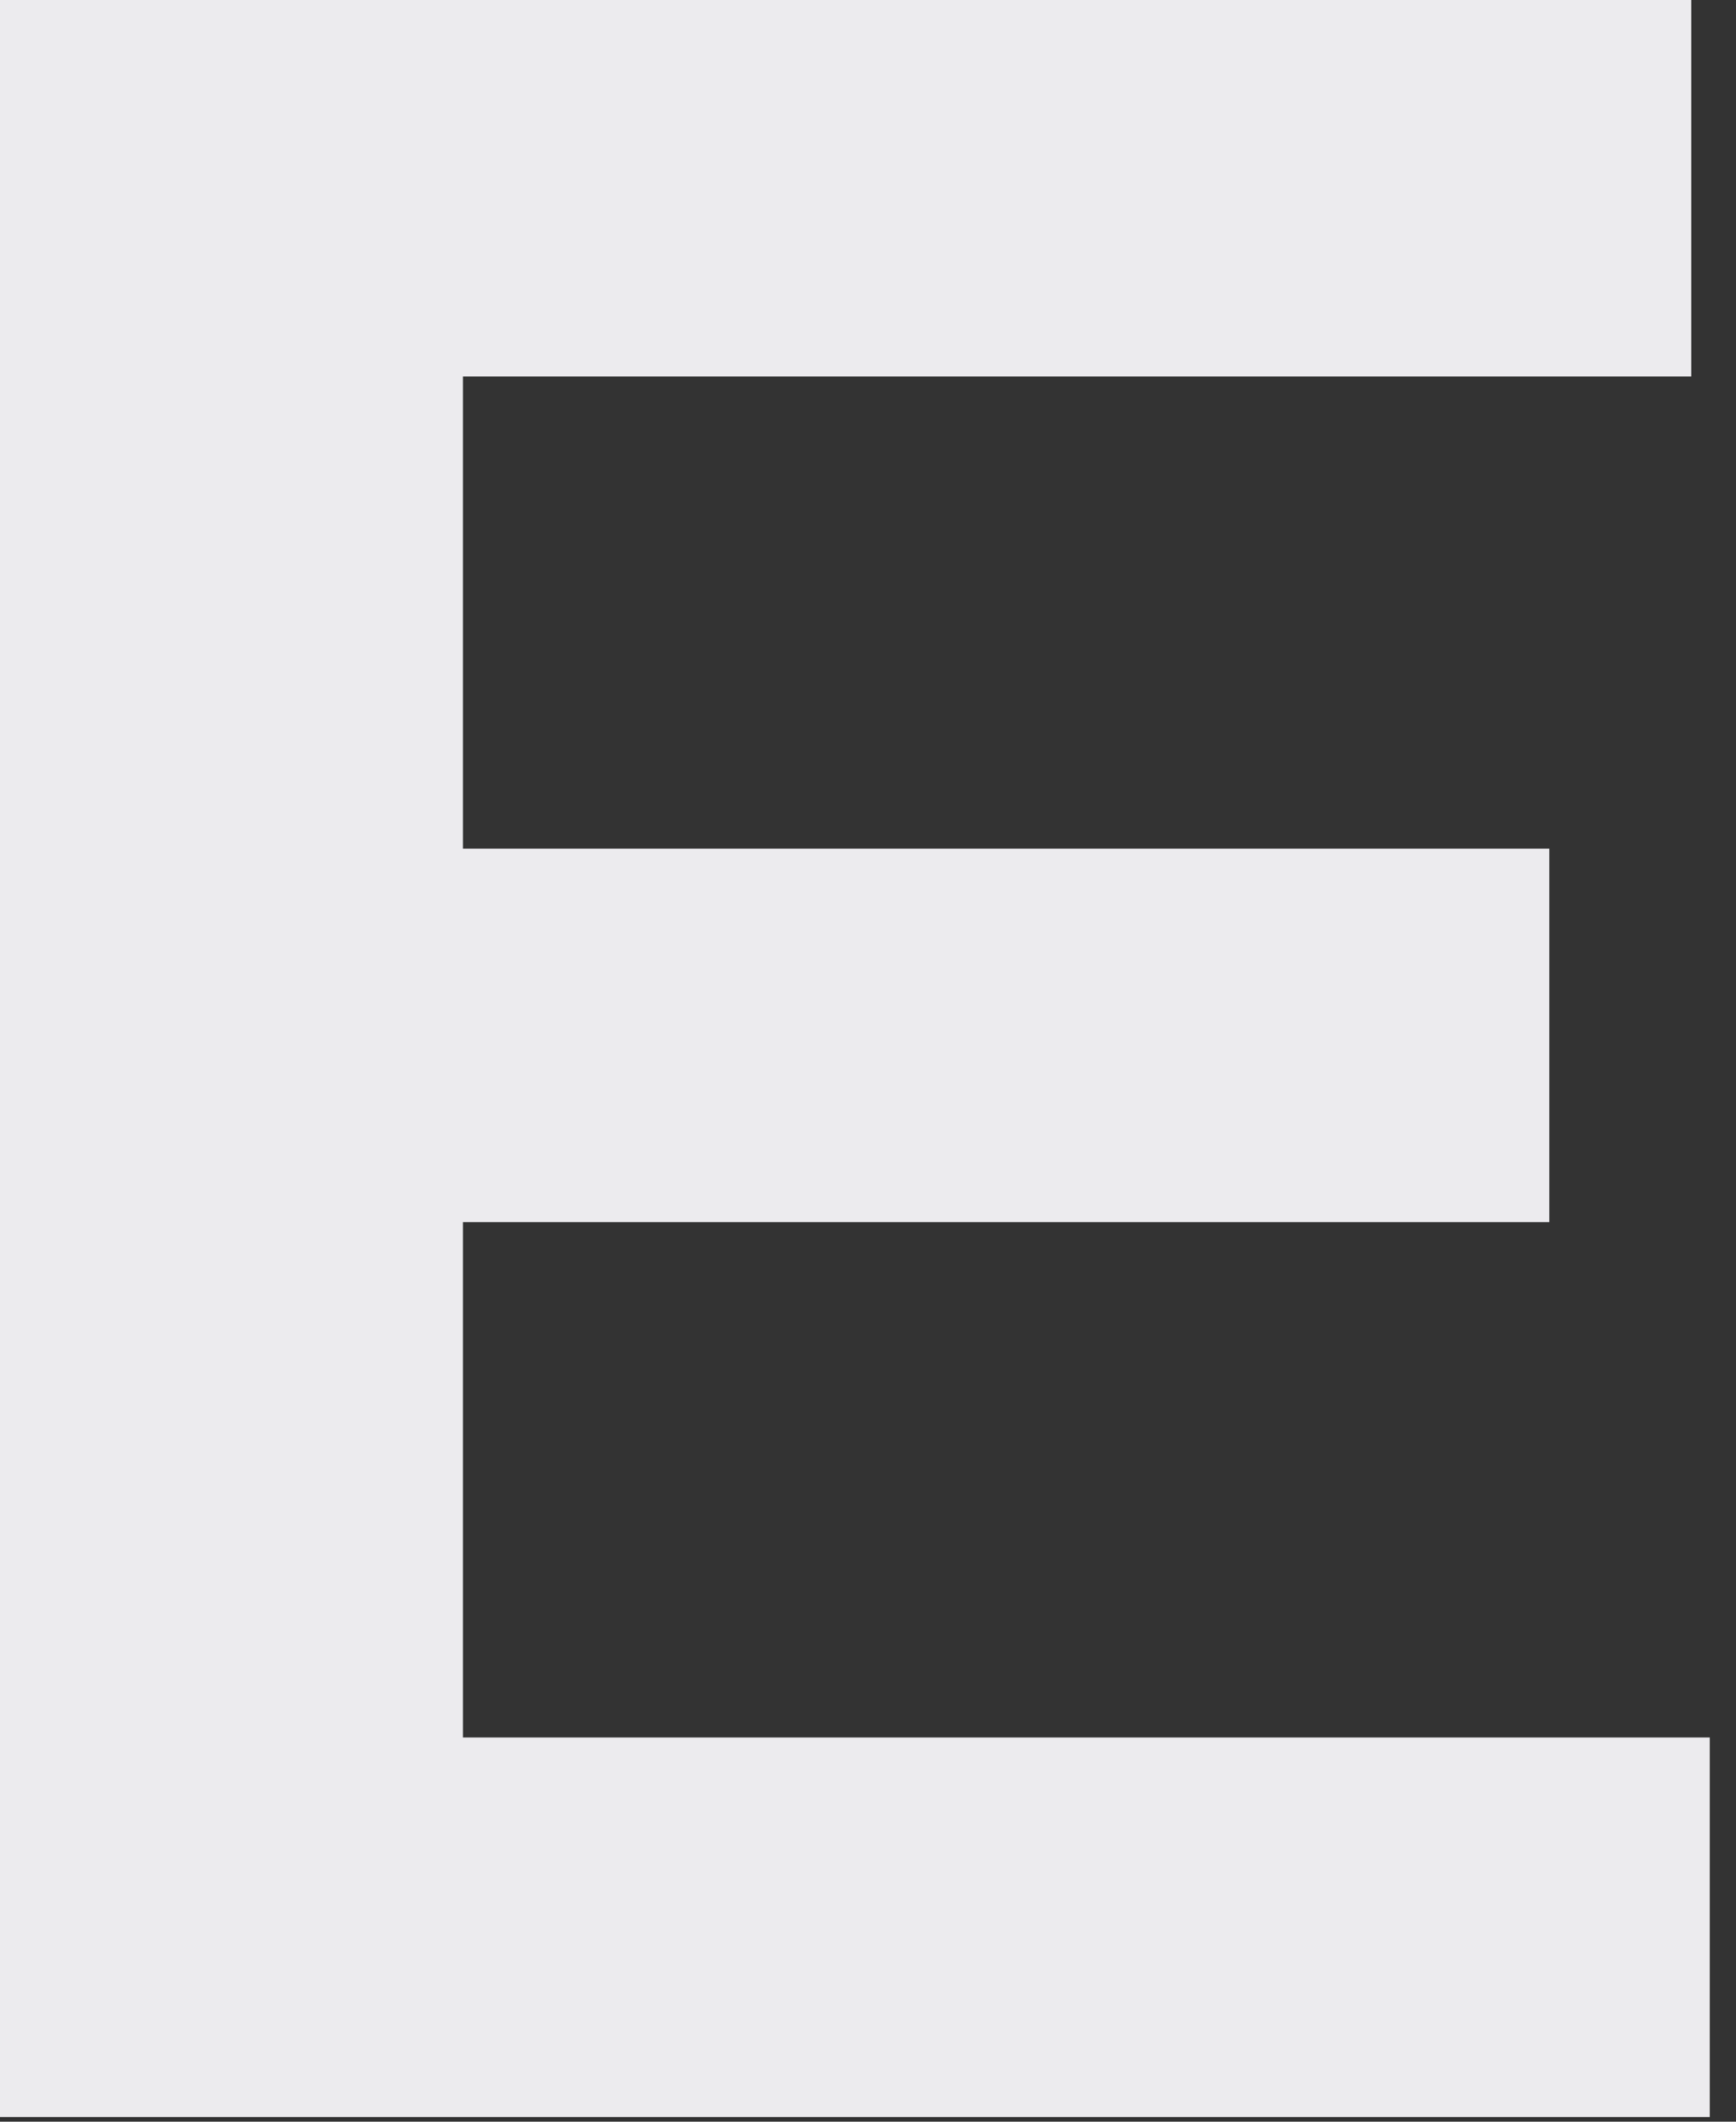
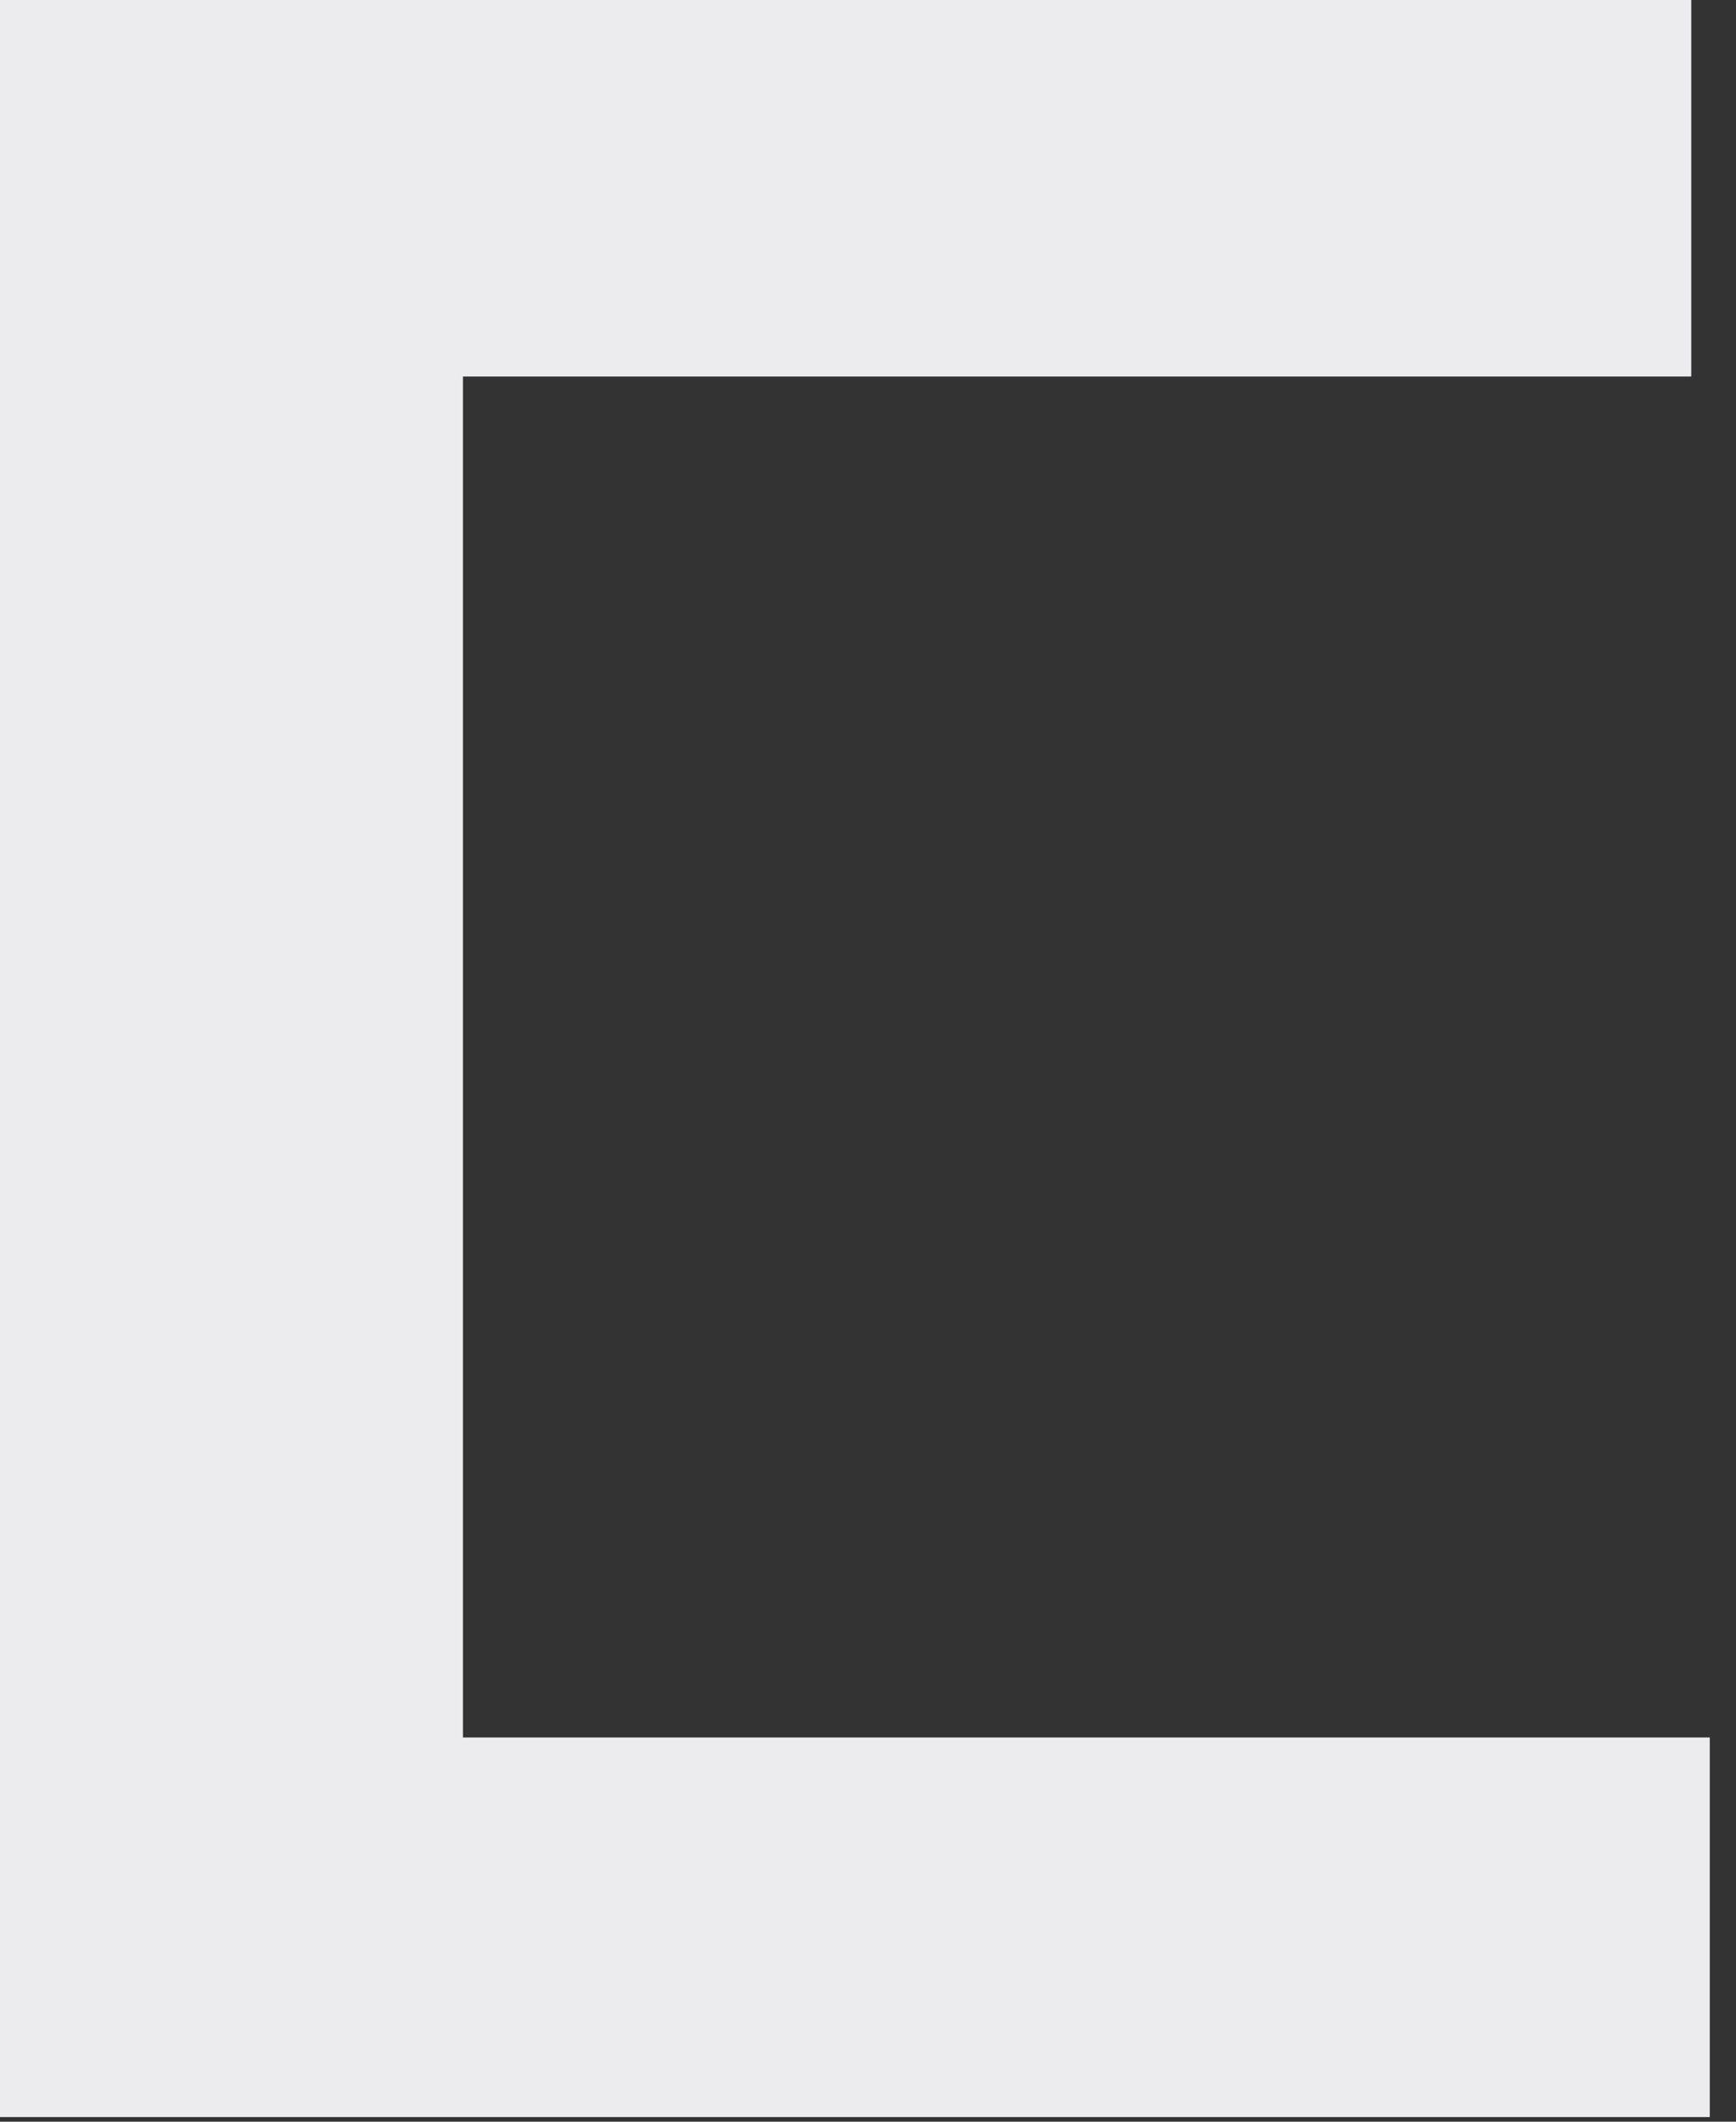
<svg xmlns="http://www.w3.org/2000/svg" fill="none" height="100%" overflow="visible" preserveAspectRatio="none" style="display: block;" viewBox="0 0 27 33" width="100%">
  <rect x="0" y="0" width="27" height="33" fill="#333333" stroke="none" />
-   <path d="M0 32.928V0H26.304V5.856H7.2V13.2H24.096V19.008H7.2V27.024H26.592V32.928H0Z" fill="#ECEBEE" id="Vector" />
+   <path d="M0 32.928V0H26.304V5.856H7.2V13.2H24.096H7.2V27.024H26.592V32.928H0Z" fill="#ECEBEE" id="Vector" />
</svg>